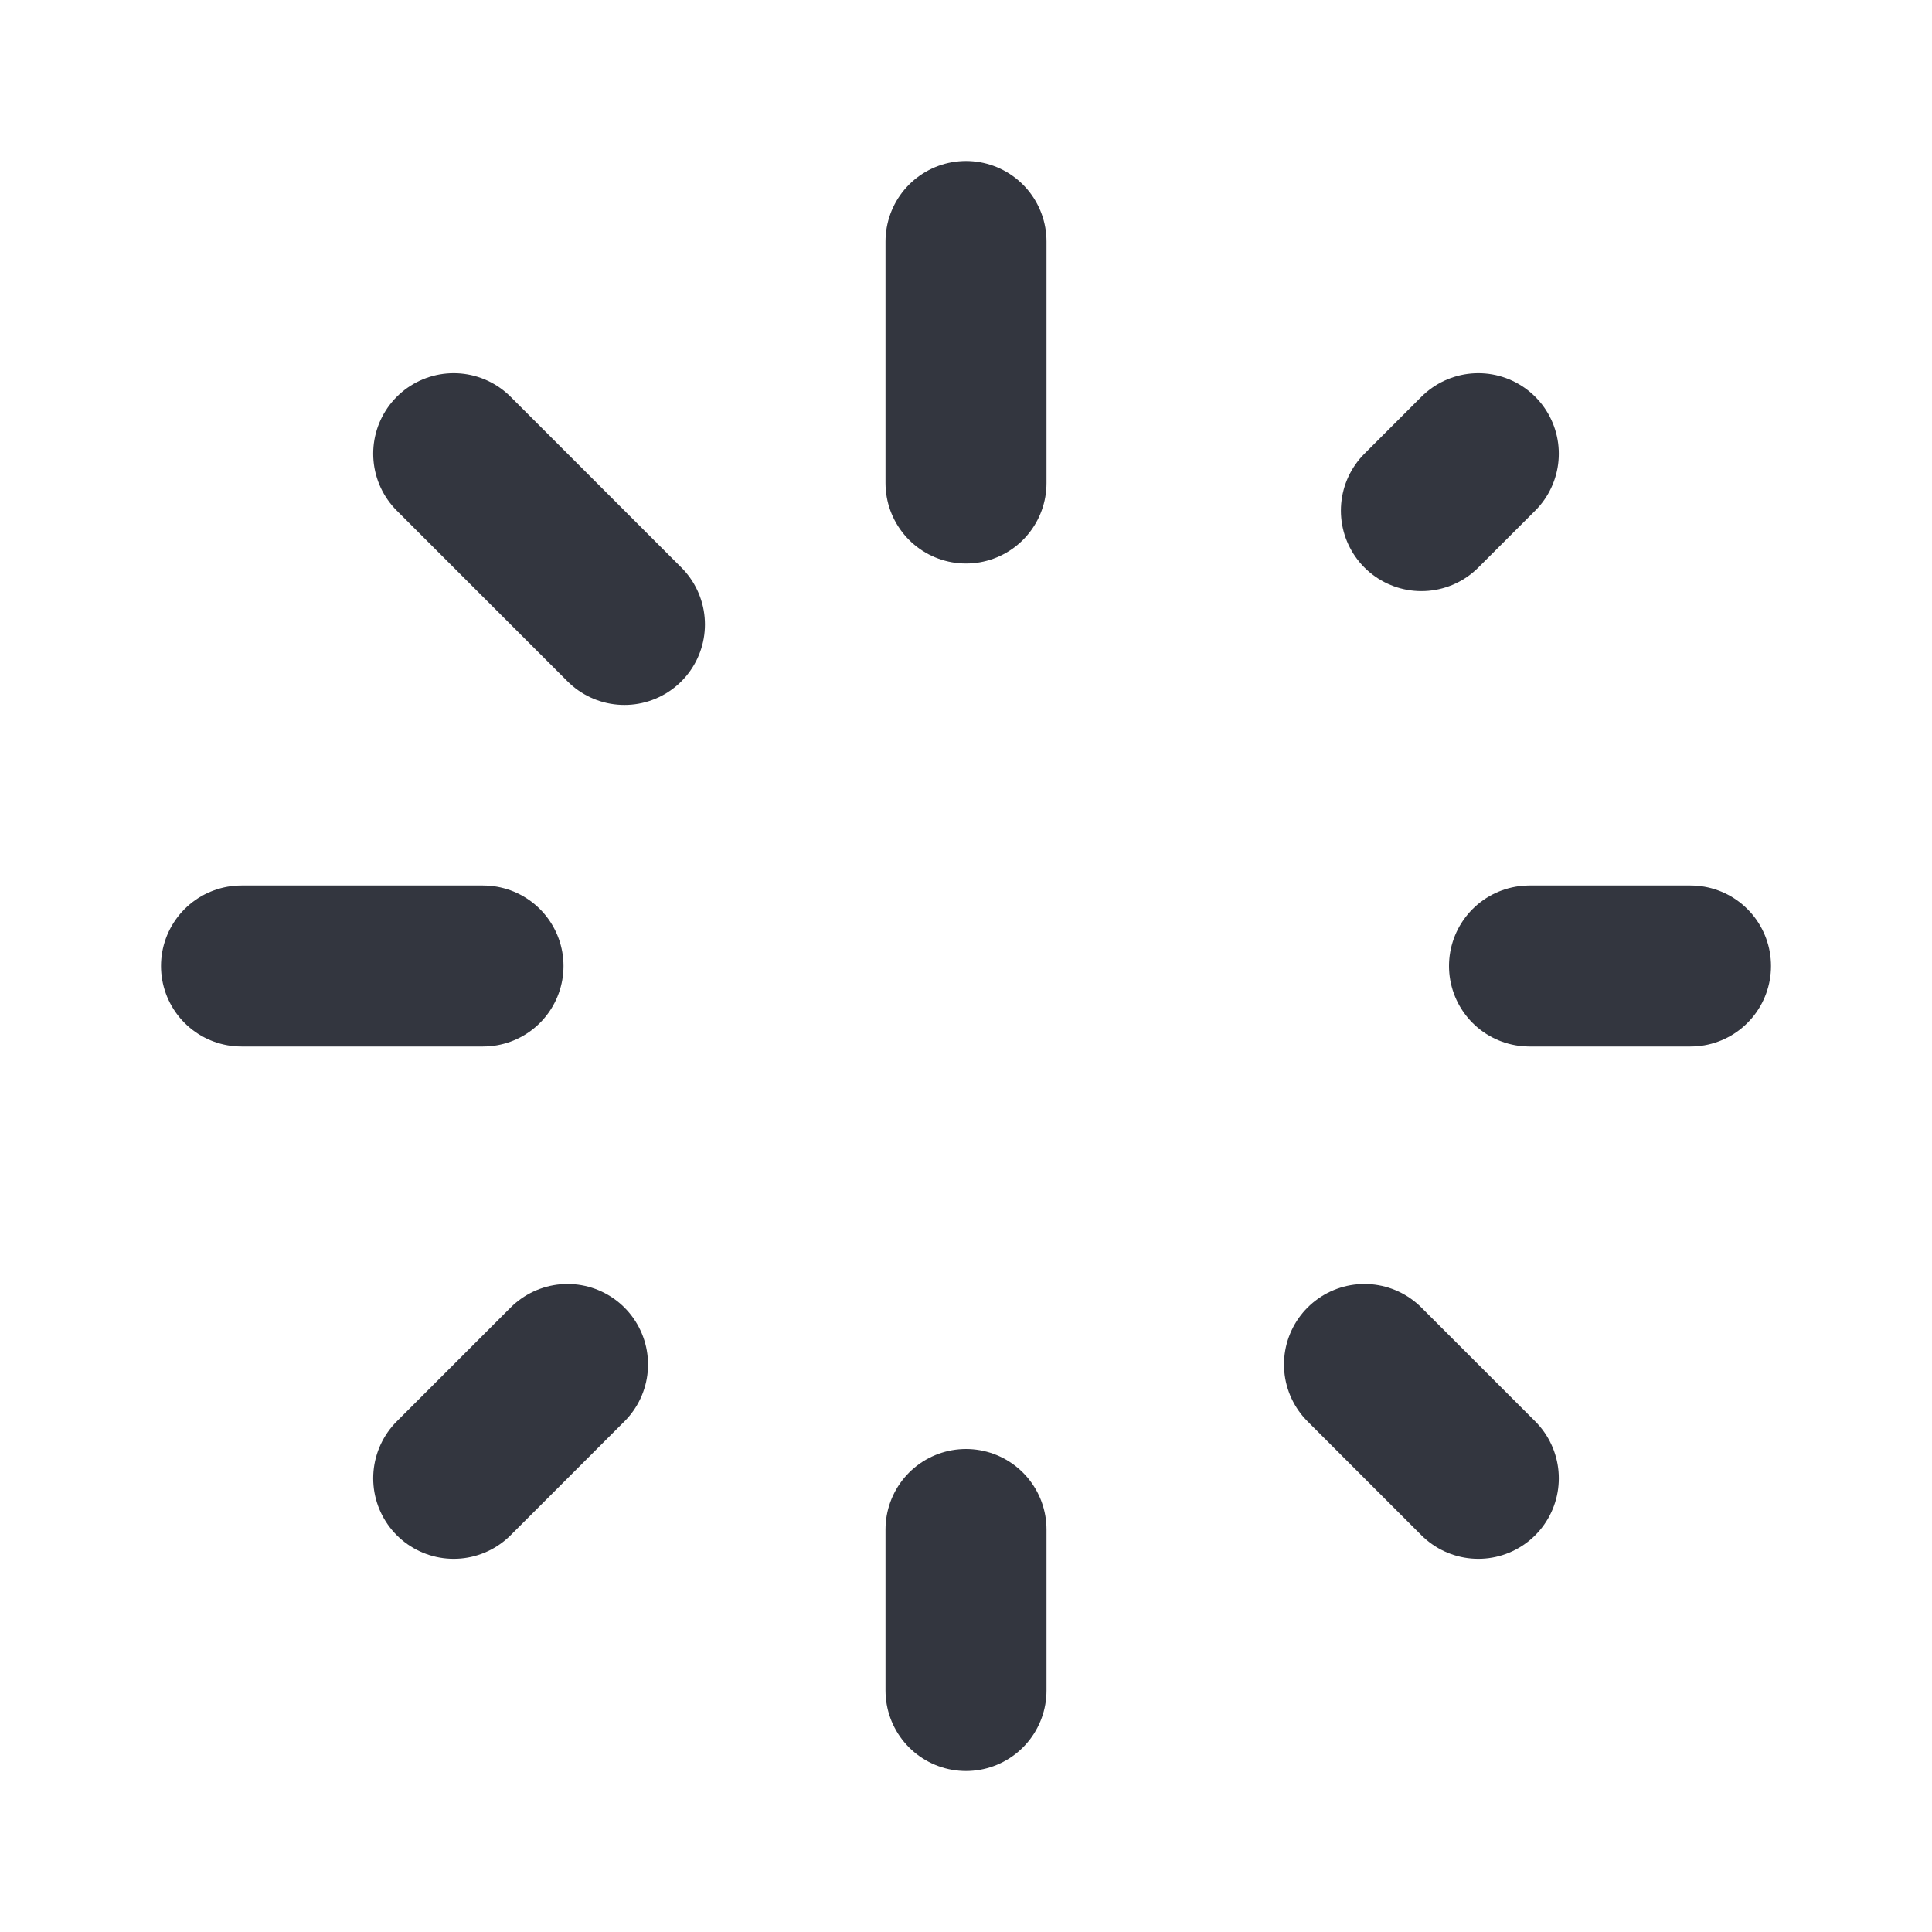
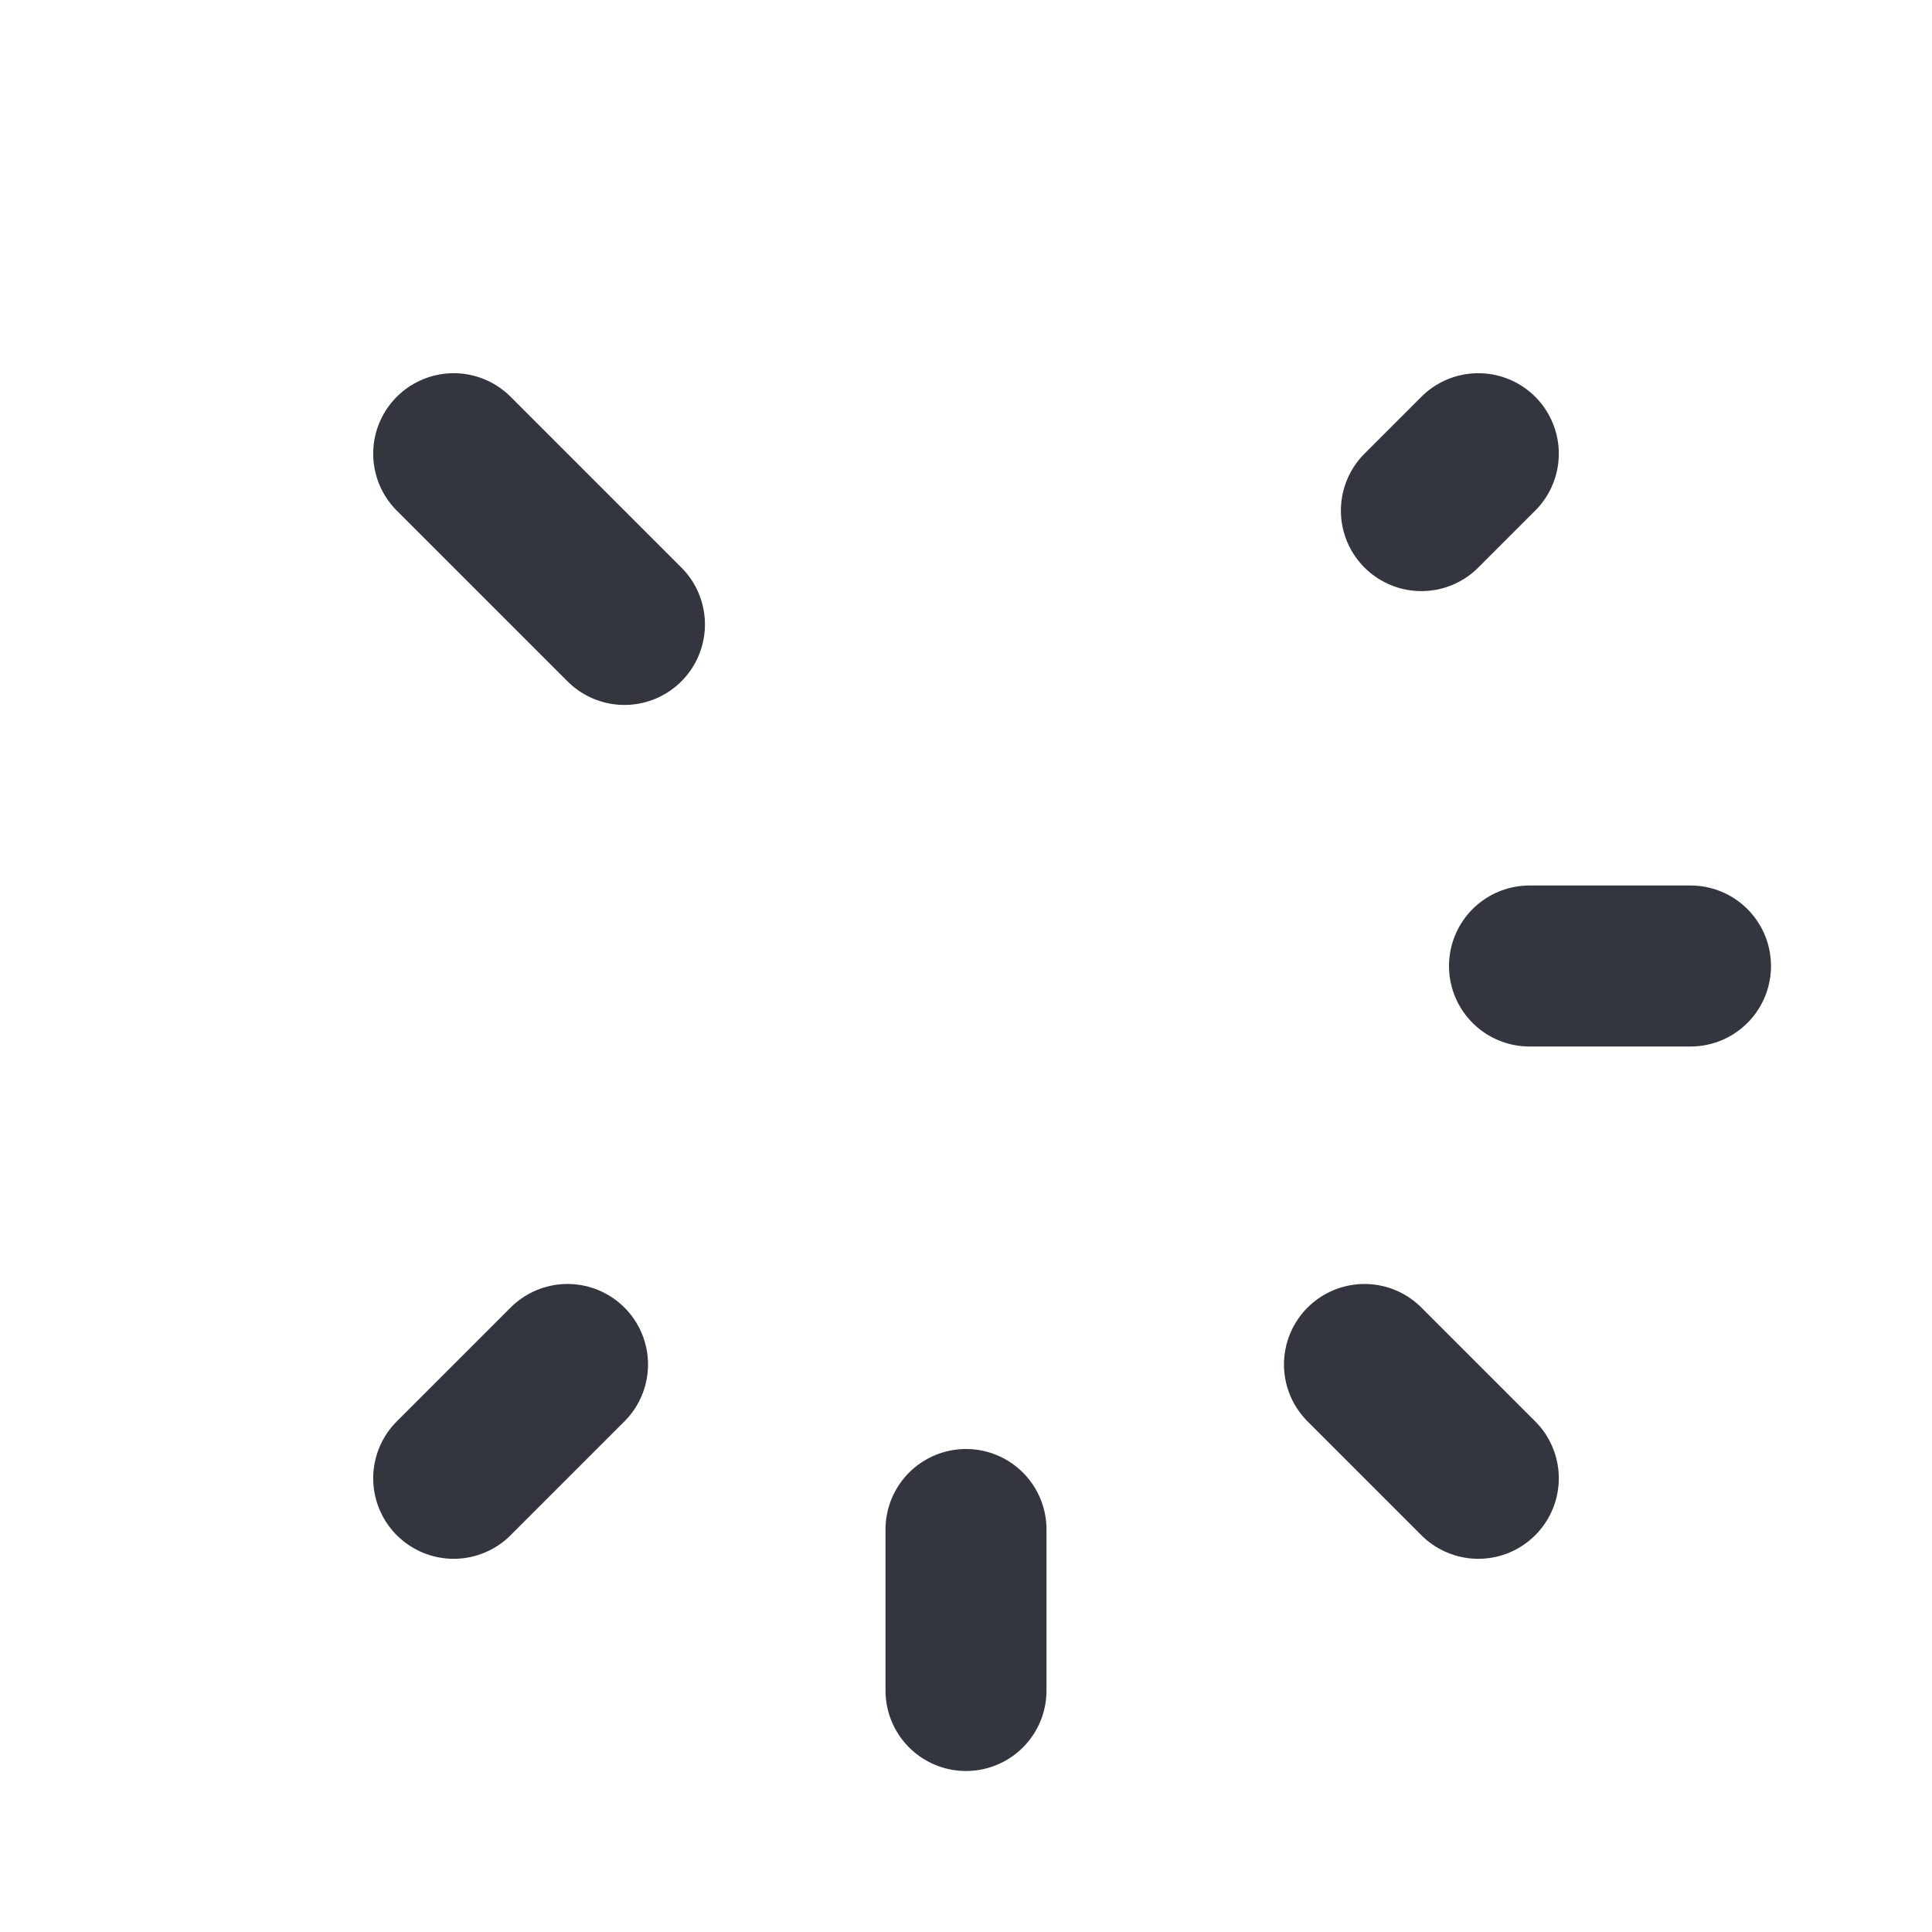
<svg xmlns="http://www.w3.org/2000/svg" width="800px" height="800px" viewBox="0 0 24 24" fill="none">
-   <path d="M12 6L12 3" stroke="#33363F" stroke-width="2" stroke-linecap="round" stroke-linejoin="round" />
  <path d="M12 21L12 19" stroke="#33363F" stroke-width="2" stroke-linecap="round" stroke-linejoin="round" />
  <path d="M19 12L21 12" stroke="#33363F" stroke-width="2" stroke-linecap="round" stroke-linejoin="round" />
-   <path d="M3 12L6 12" stroke="#33363F" stroke-width="2" stroke-linecap="round" stroke-linejoin="round" />
  <path d="M17.657 6.343L18.364 5.636" stroke="#33363F" stroke-width="2" stroke-linecap="round" stroke-linejoin="round" />
  <path d="M5.636 18.364L7.05 16.95" stroke="#33363F" stroke-width="2" stroke-linecap="round" stroke-linejoin="round" />
  <path d="M16.95 16.95L18.364 18.364" stroke="#33363F" stroke-width="2" stroke-linecap="round" stroke-linejoin="round" />
  <path d="M5.636 5.636L7.757 7.757" stroke="#33363F" stroke-width="2" stroke-linecap="round" stroke-linejoin="round" />
</svg>